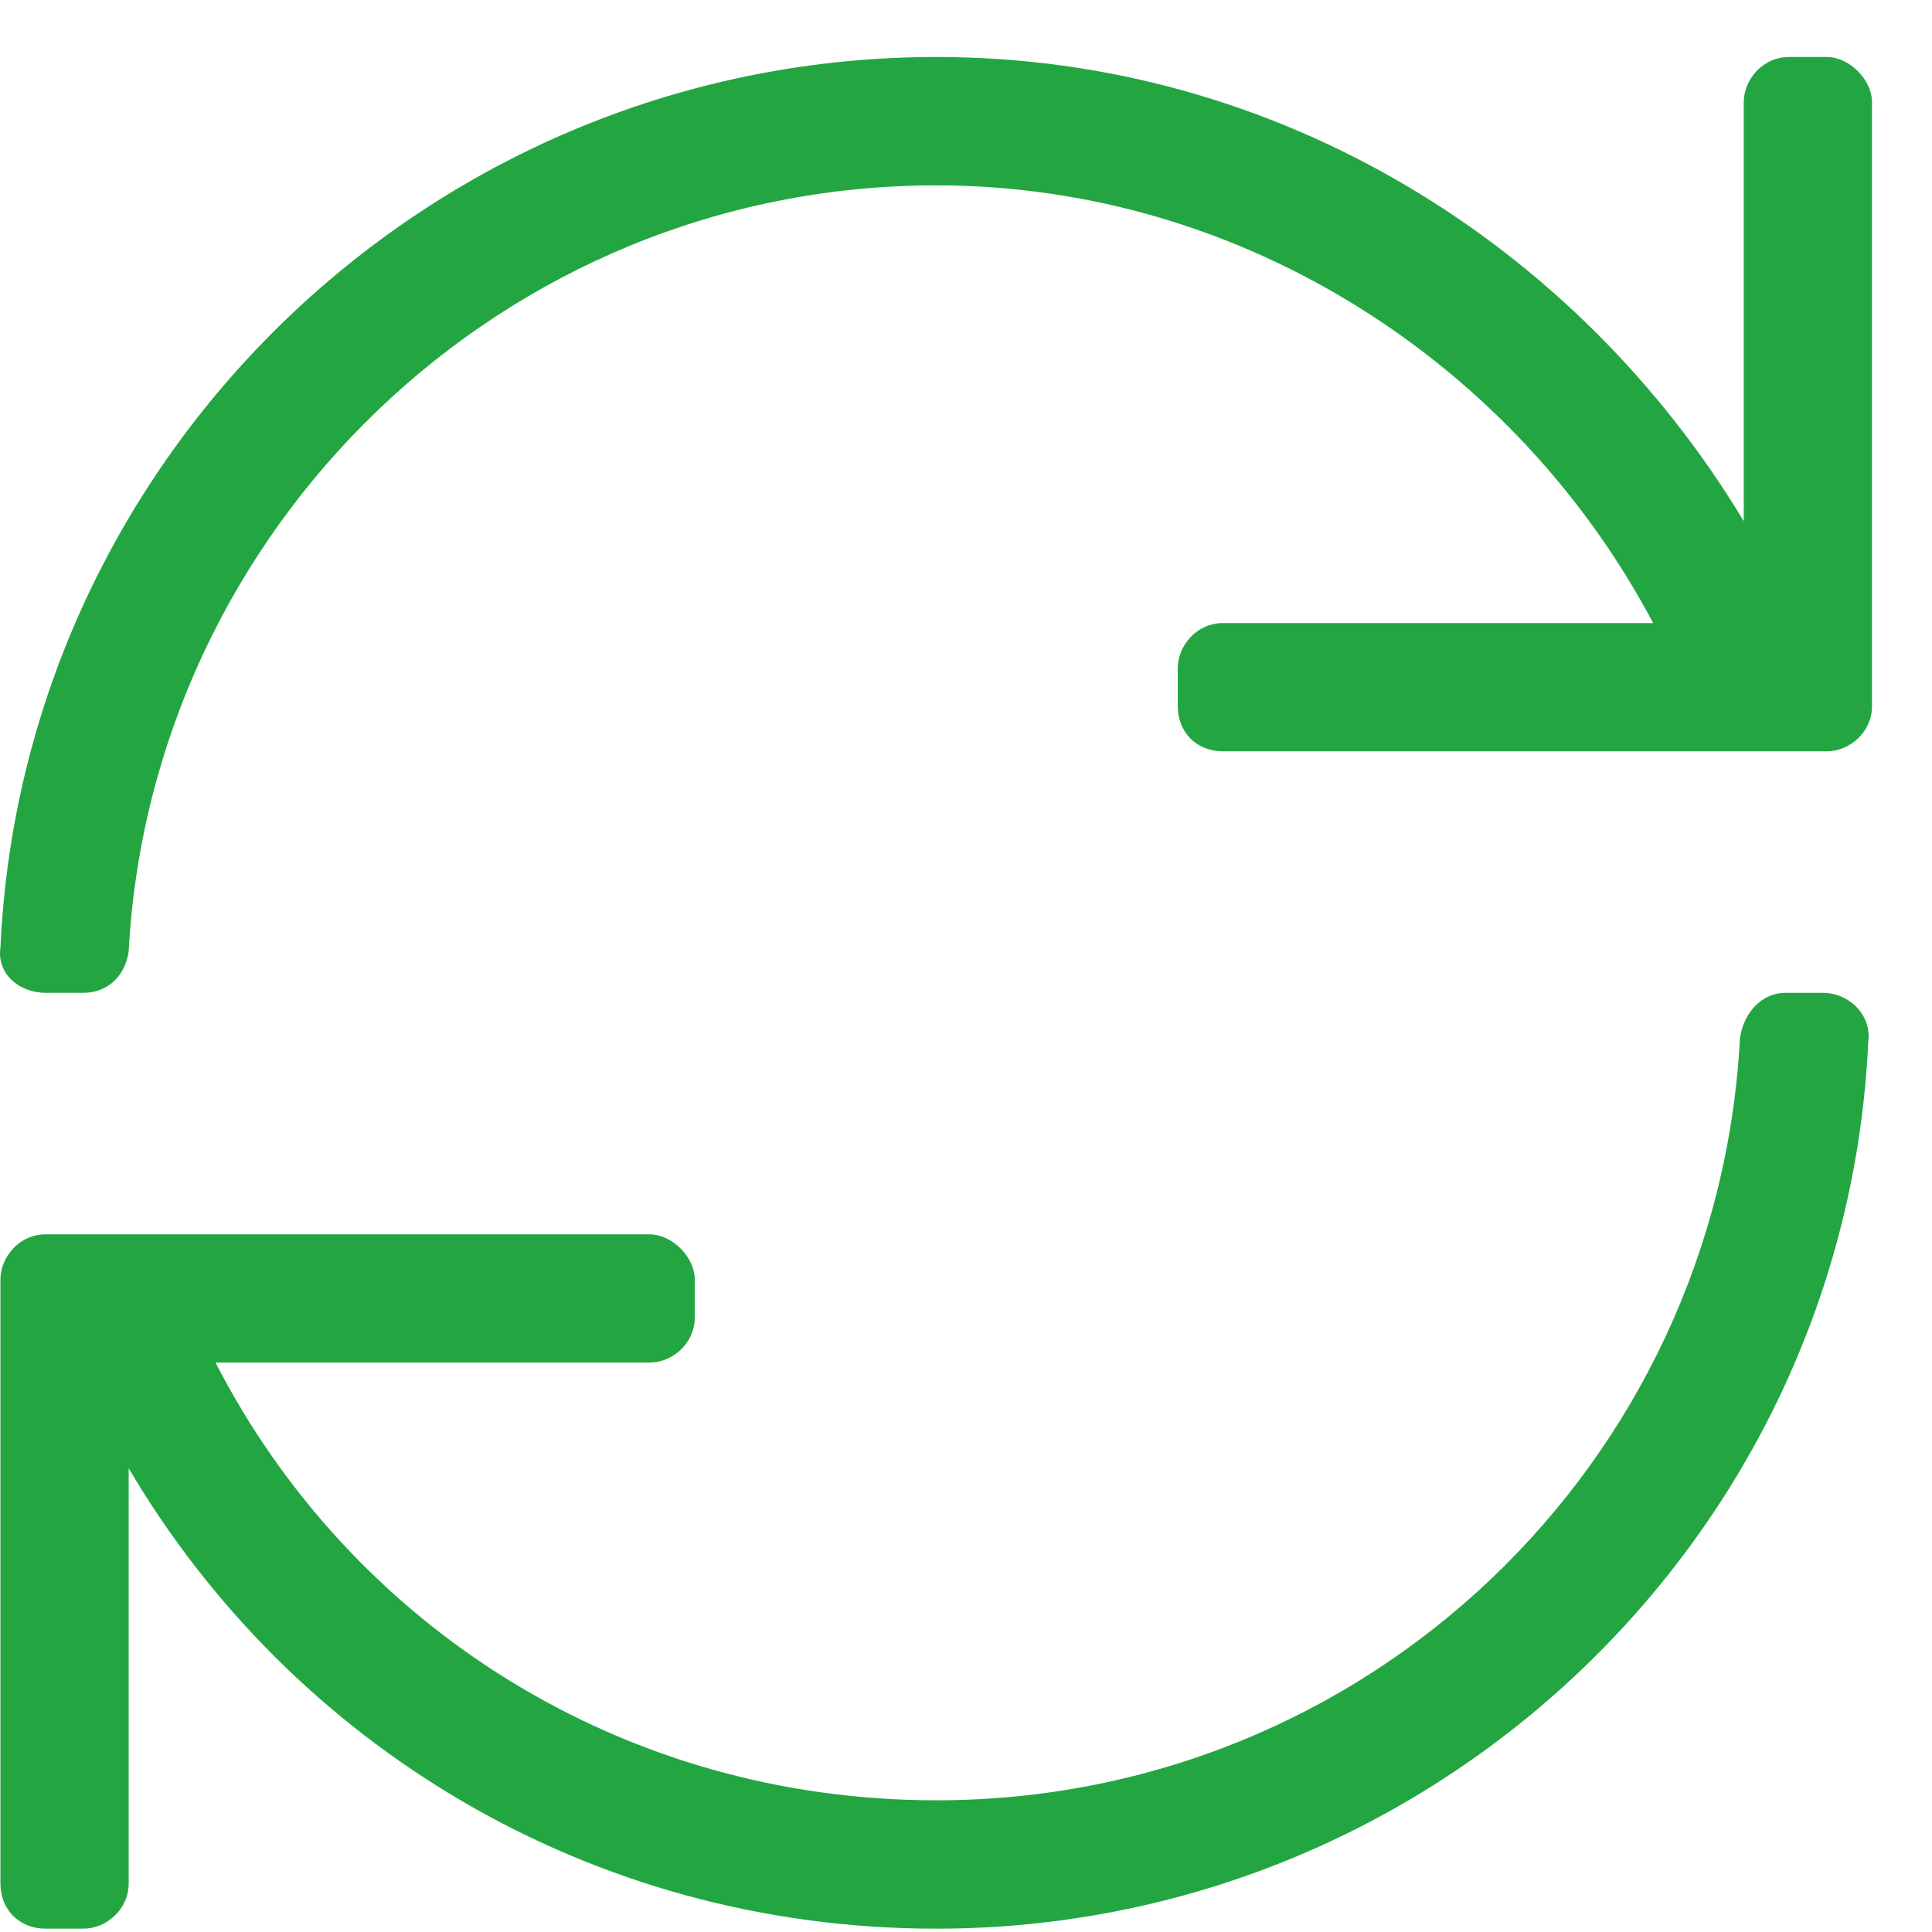
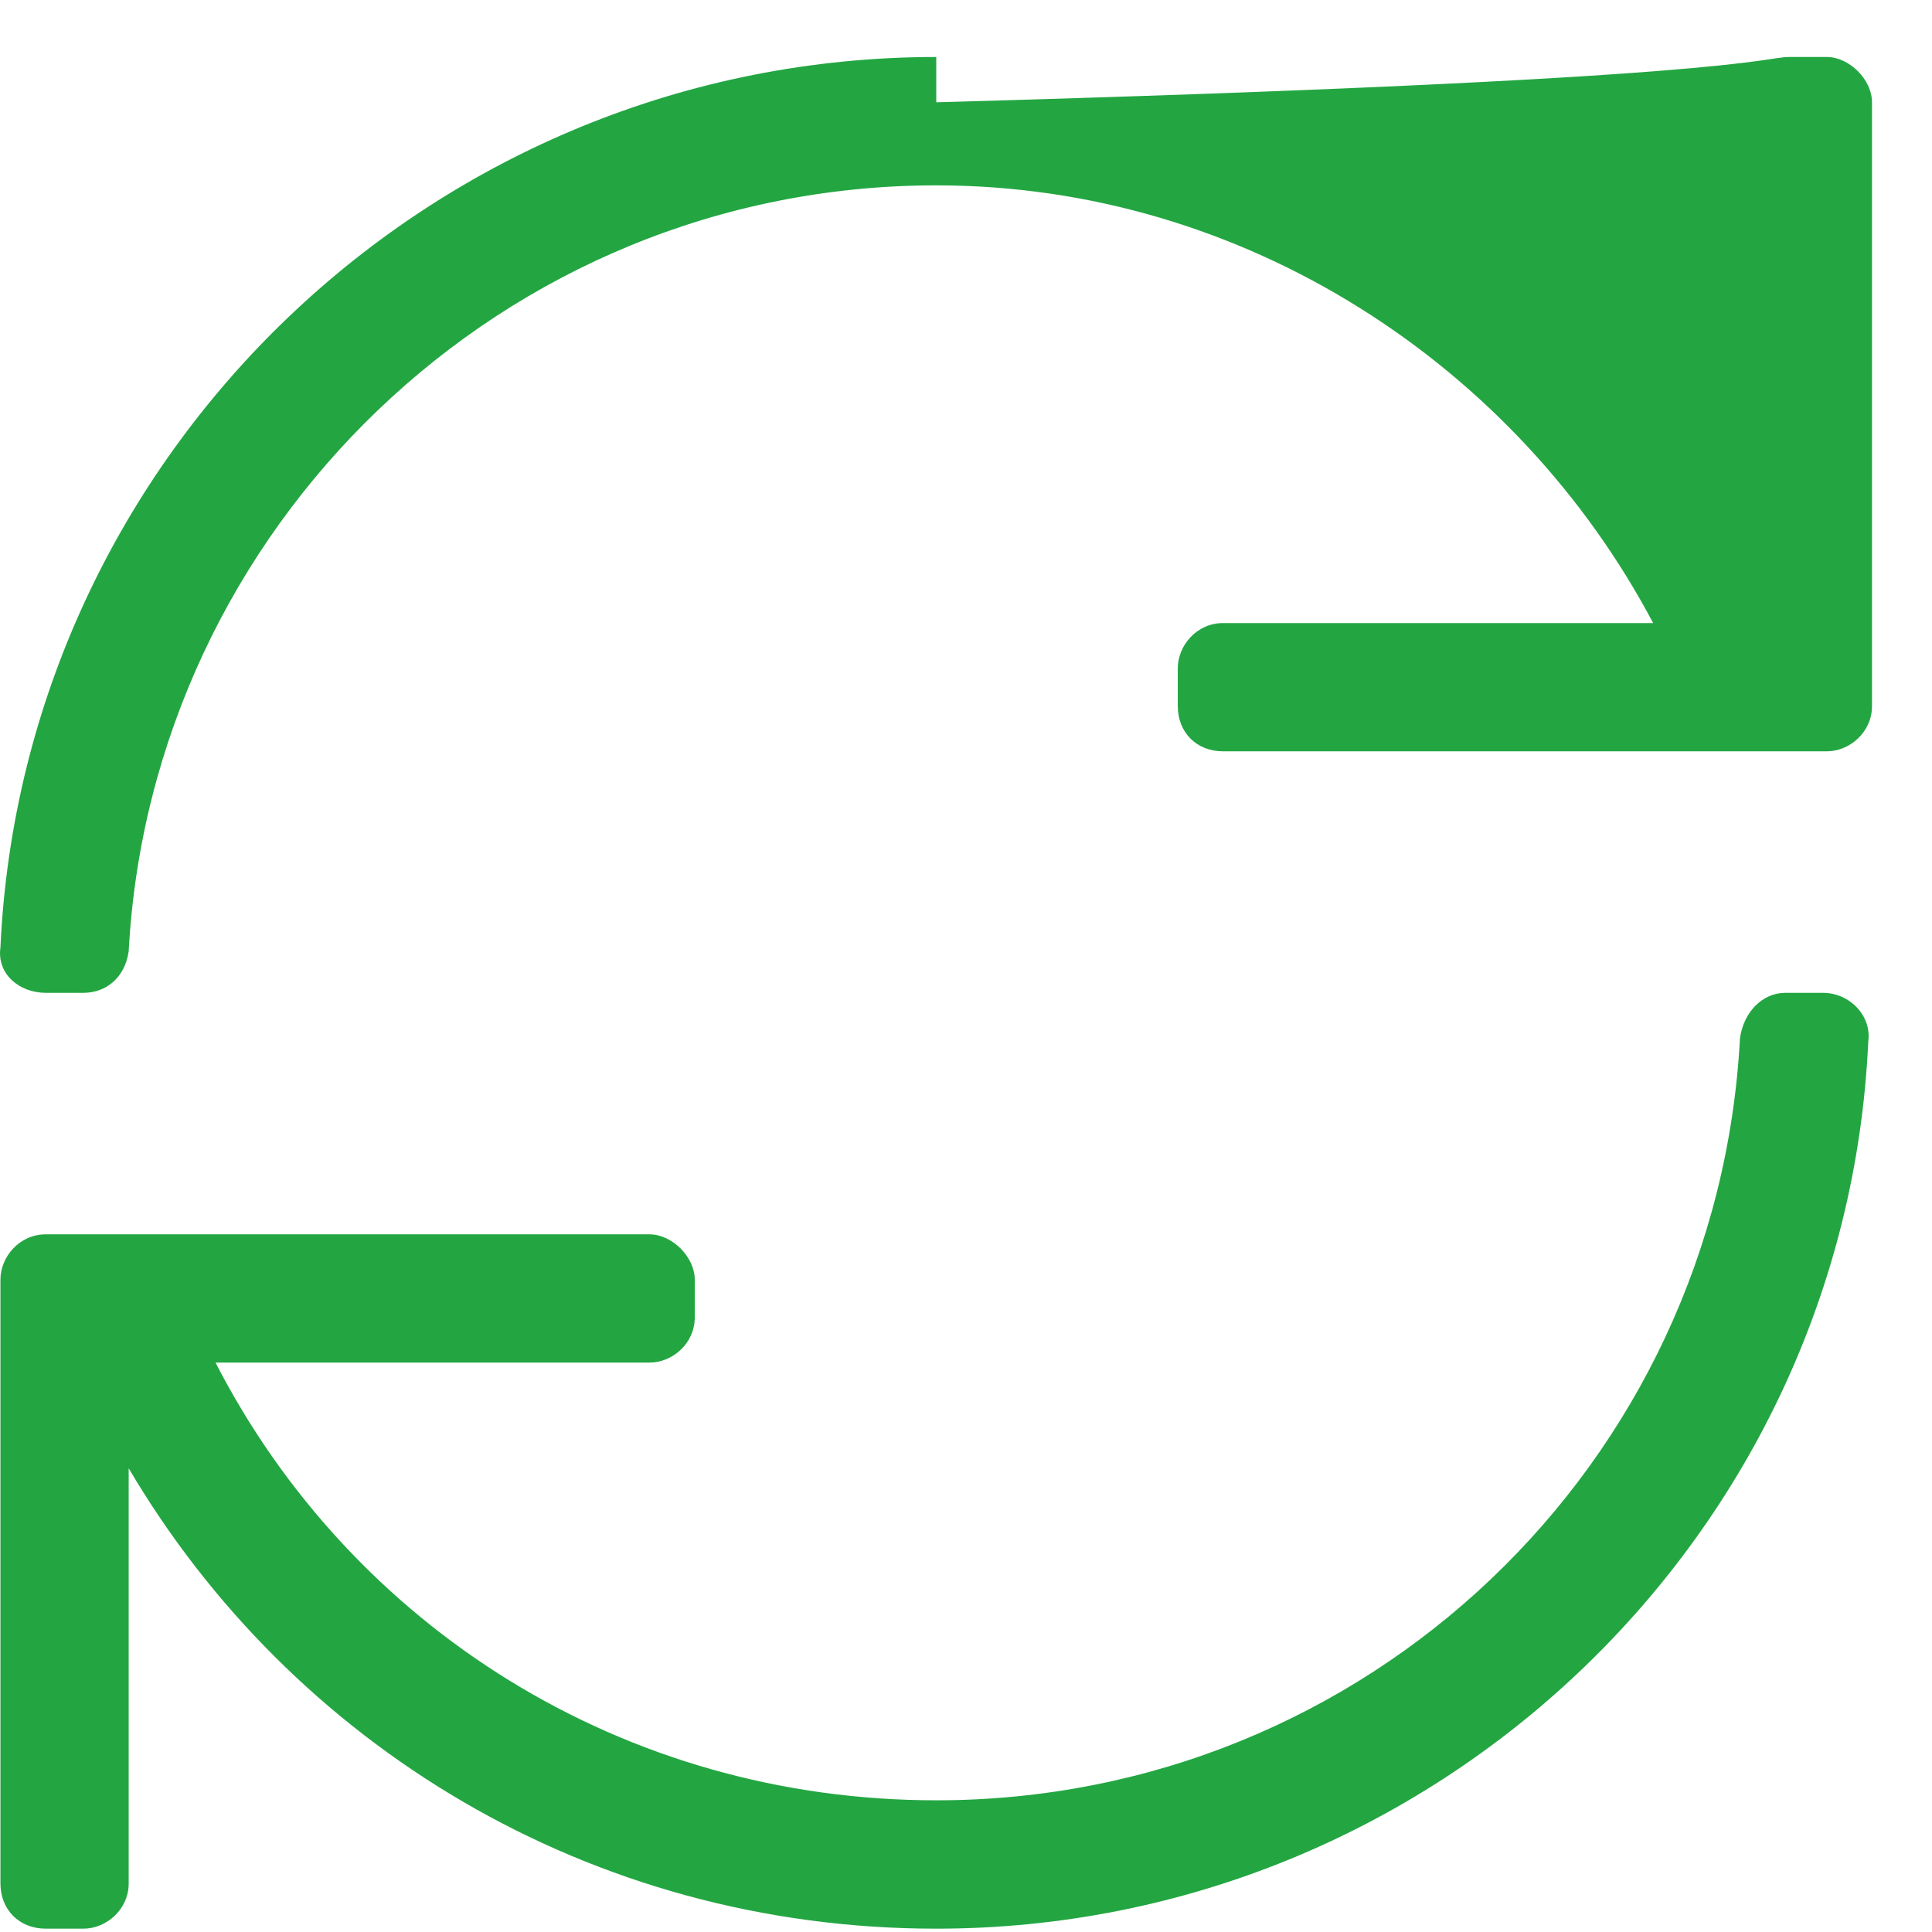
<svg xmlns="http://www.w3.org/2000/svg" width="18" height="18" viewBox="0 0 18 18" fill="none">
-   <path d="M17.02 0.531C17.23 0.531 17.441 0.742 17.441 0.953V6.578C17.441 6.824 17.23 7 17.02 7H11.395C11.148 7 10.973 6.824 10.973 6.578V6.227C10.973 6.016 11.148 5.805 11.395 5.805H15.402C14.137 3.414 11.605 1.727 8.723 1.727C4.68 1.727 1.41 4.926 1.199 8.863C1.164 9.109 0.988 9.25 0.777 9.25H0.426C0.18 9.25 -0.031 9.074 0.004 8.828C0.215 4.223 4.047 0.531 8.723 0.531C11.922 0.531 14.699 2.289 16.246 4.855V0.953C16.246 0.742 16.422 0.531 16.668 0.531H17.02ZM16.984 9.25C17.23 9.25 17.441 9.461 17.406 9.707C17.195 14.312 13.363 17.969 8.723 17.969C5.488 17.969 2.711 16.246 1.199 13.68V17.547C1.199 17.793 0.988 17.969 0.777 17.969H0.426C0.18 17.969 0.004 17.793 0.004 17.547V11.922C0.004 11.711 0.18 11.5 0.426 11.5H6.051C6.262 11.5 6.473 11.711 6.473 11.922V12.273C6.473 12.52 6.262 12.695 6.051 12.695H2.008C3.273 15.156 5.805 16.773 8.723 16.773C12.73 16.773 16 13.645 16.211 9.672C16.246 9.426 16.422 9.25 16.633 9.25H16.984Z" fill="#23A642" />
+   <path d="M17.02 0.531C17.23 0.531 17.441 0.742 17.441 0.953V6.578C17.441 6.824 17.23 7 17.02 7H11.395C11.148 7 10.973 6.824 10.973 6.578V6.227C10.973 6.016 11.148 5.805 11.395 5.805H15.402C14.137 3.414 11.605 1.727 8.723 1.727C4.68 1.727 1.41 4.926 1.199 8.863C1.164 9.109 0.988 9.25 0.777 9.25H0.426C0.18 9.25 -0.031 9.074 0.004 8.828C0.215 4.223 4.047 0.531 8.723 0.531V0.953C16.246 0.742 16.422 0.531 16.668 0.531H17.02ZM16.984 9.25C17.23 9.25 17.441 9.461 17.406 9.707C17.195 14.312 13.363 17.969 8.723 17.969C5.488 17.969 2.711 16.246 1.199 13.68V17.547C1.199 17.793 0.988 17.969 0.777 17.969H0.426C0.18 17.969 0.004 17.793 0.004 17.547V11.922C0.004 11.711 0.18 11.5 0.426 11.5H6.051C6.262 11.5 6.473 11.711 6.473 11.922V12.273C6.473 12.52 6.262 12.695 6.051 12.695H2.008C3.273 15.156 5.805 16.773 8.723 16.773C12.73 16.773 16 13.645 16.211 9.672C16.246 9.426 16.422 9.25 16.633 9.25H16.984Z" fill="#23A642" />
</svg>